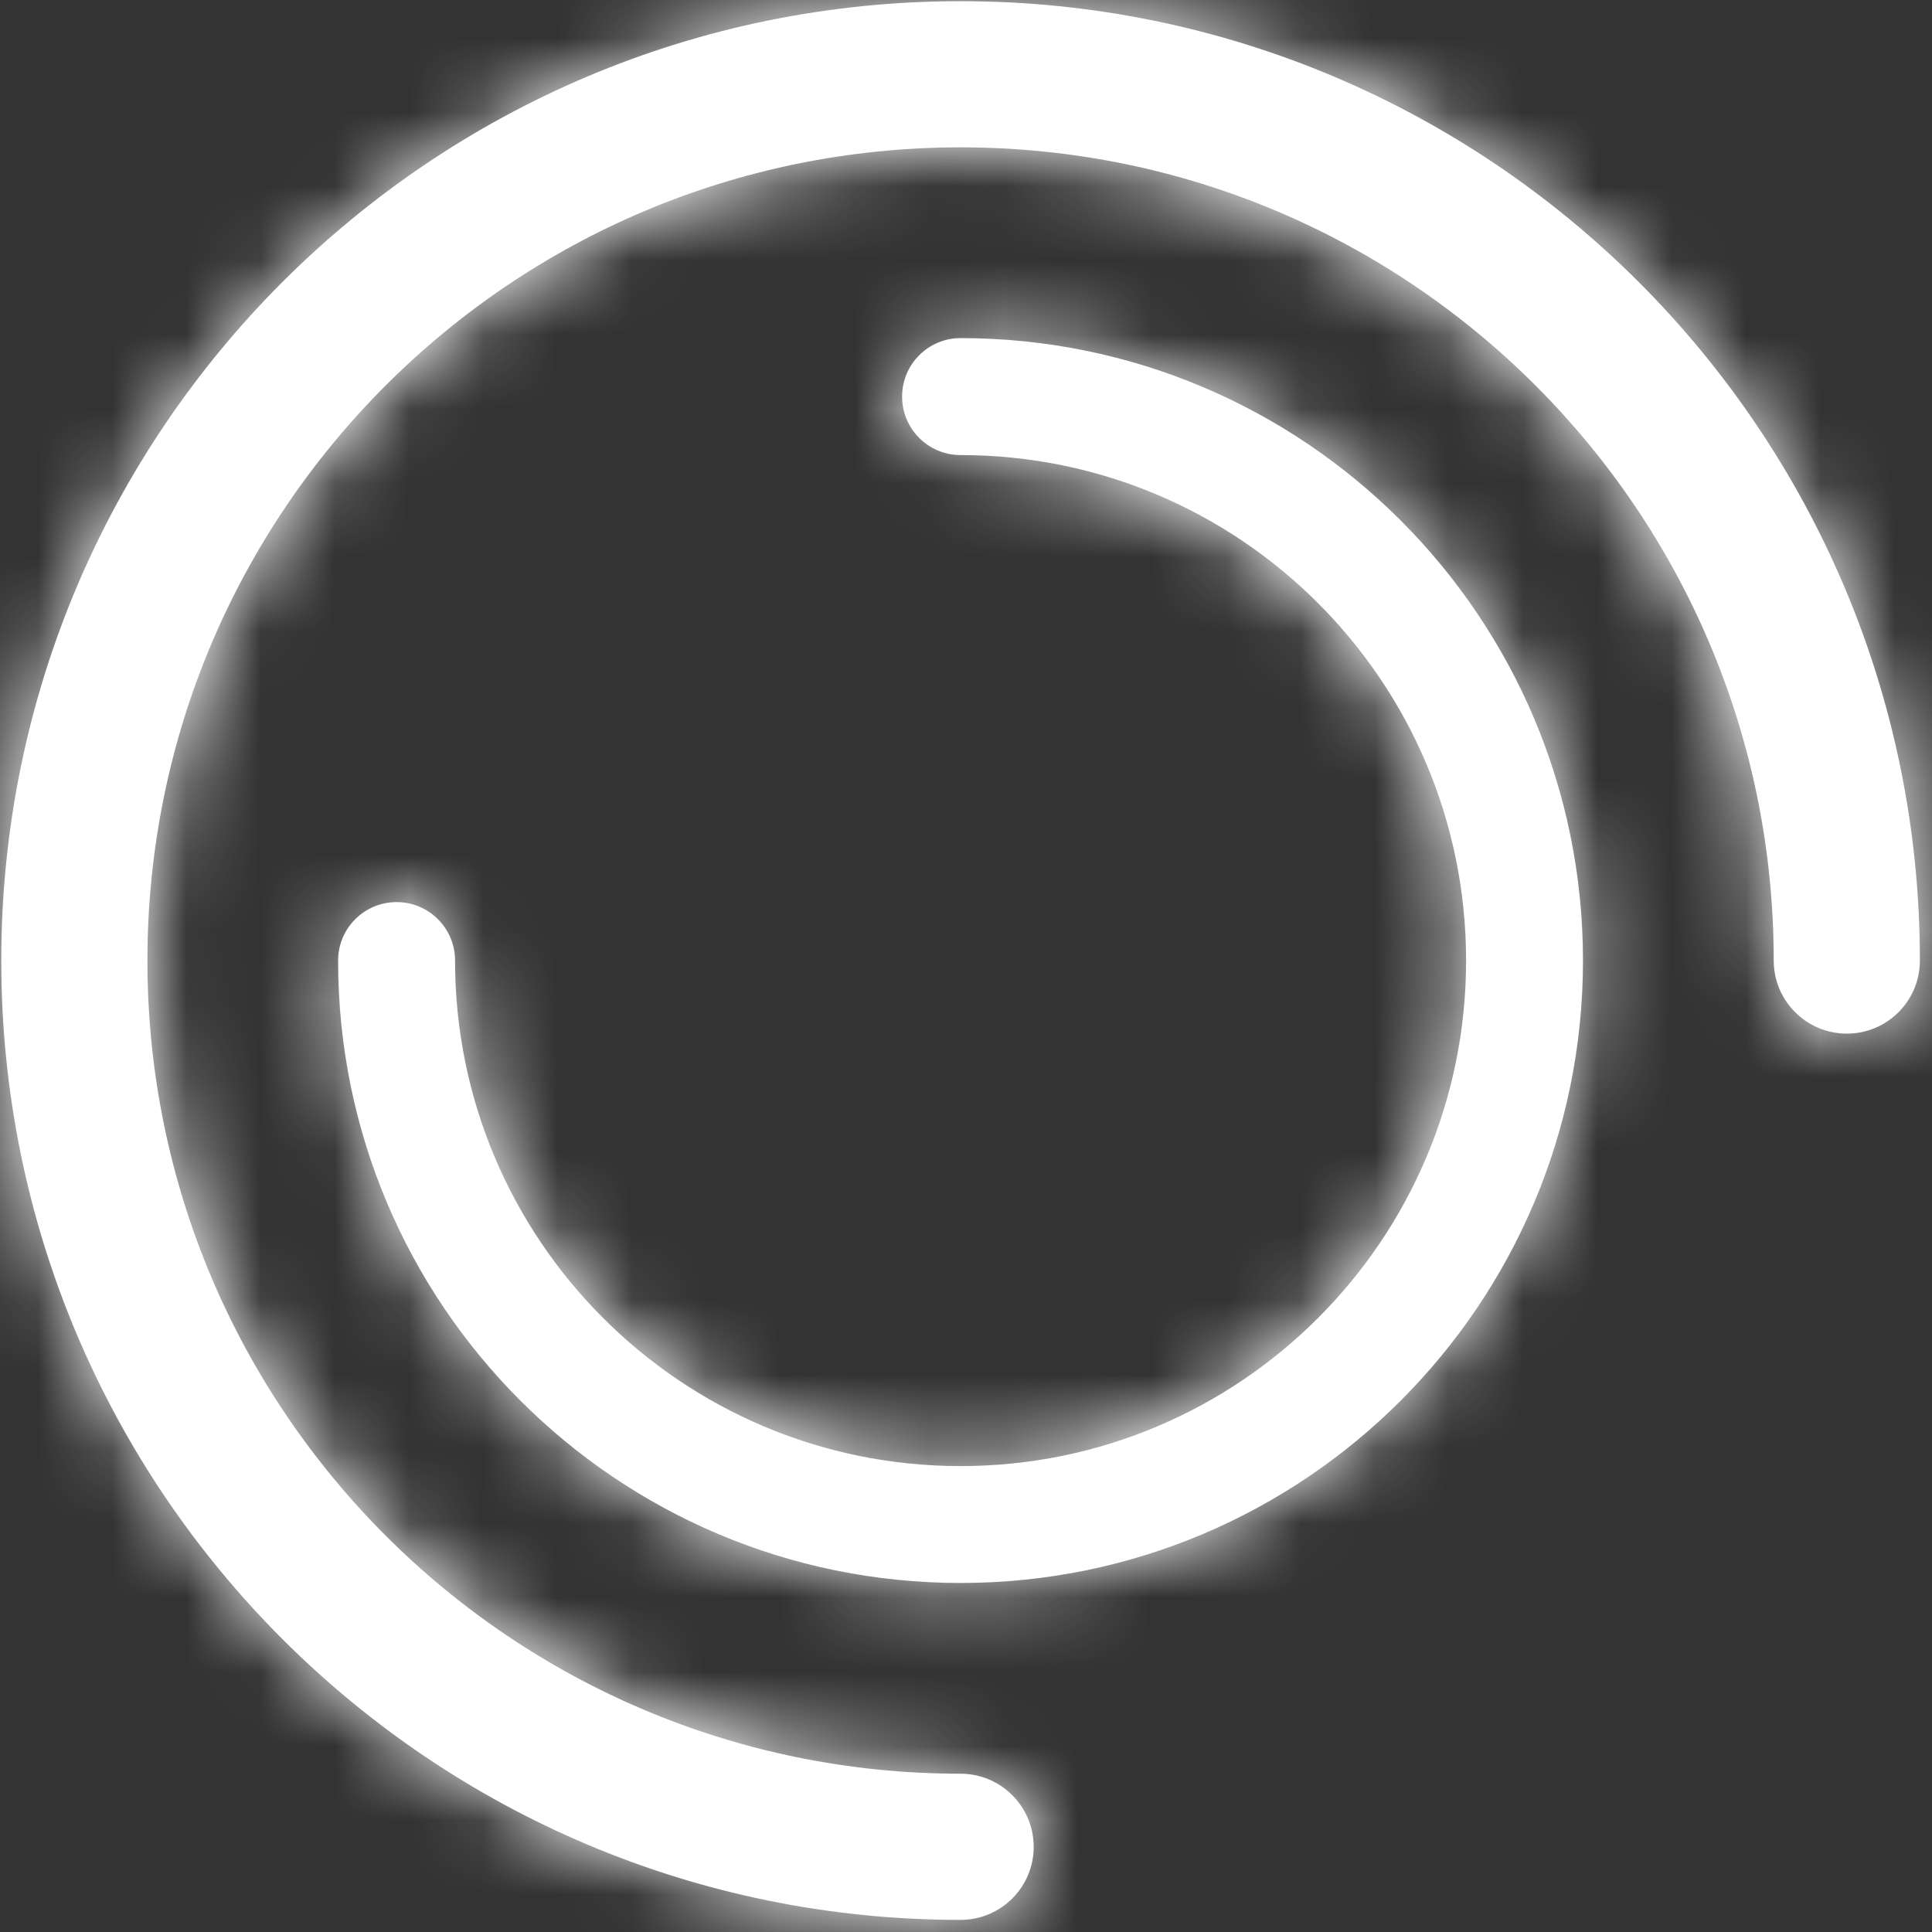
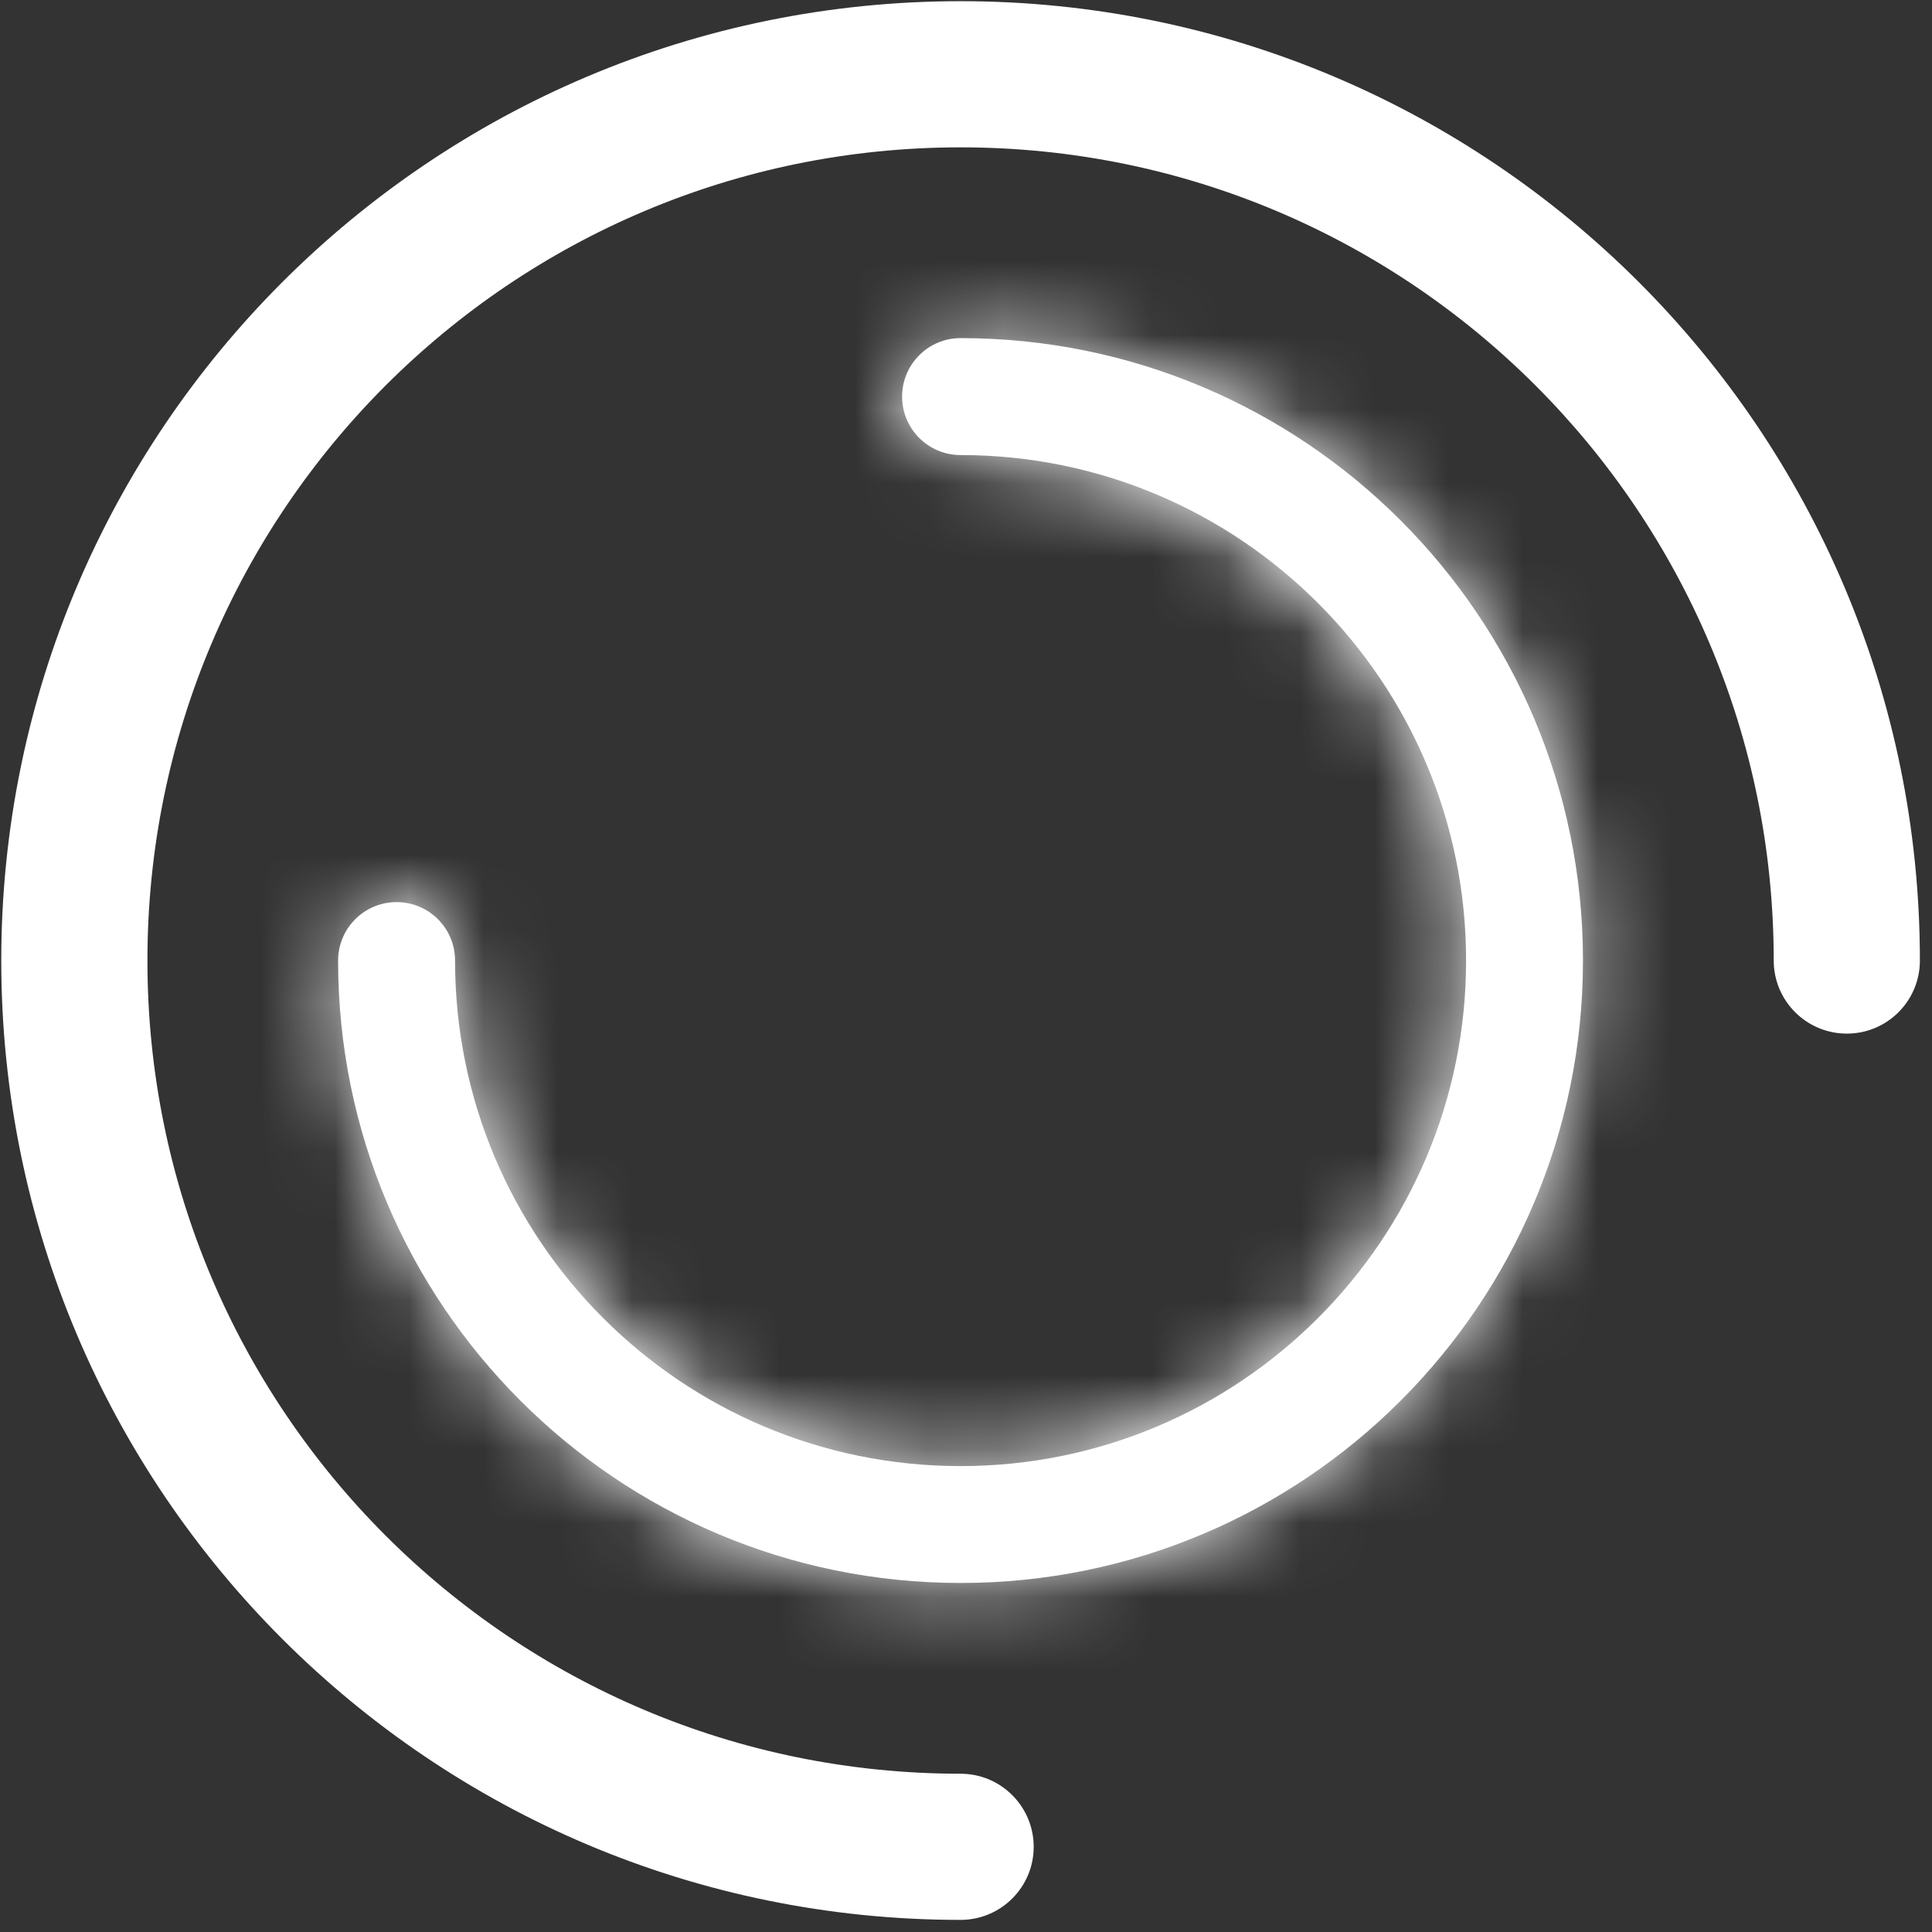
<svg xmlns="http://www.w3.org/2000/svg" width="26" height="26" viewBox="0 0 26 26" fill="none">
  <rect x="0" y="0" width="26" height="26" fill="#333333" stroke="none" />
  <mask id="path-1-inside-1" fill="white">
-     <path fill-rule="evenodd" clip-rule="evenodd" d="M12.927 1.983C6.883 1.983 1.984 6.883 1.984 12.927C1.984 18.971 6.883 23.87 12.927 23.87C13.47 23.87 13.911 24.311 13.911 24.854C13.911 25.397 13.47 25.837 12.927 25.837C5.797 25.837 0.017 20.057 0.017 12.927C0.017 5.797 5.797 0.016 12.927 0.016C20.057 0.016 25.837 5.797 25.837 12.927C25.837 13.47 25.397 13.91 24.854 13.91C24.311 13.91 23.87 13.47 23.87 12.927C23.87 6.883 18.971 1.983 12.927 1.983Z" />
-   </mask>
+     </mask>
  <path fill-rule="evenodd" clip-rule="evenodd" d="M12.927 1.983C6.883 1.983 1.984 6.883 1.984 12.927C1.984 18.971 6.883 23.87 12.927 23.87C13.47 23.87 13.911 24.311 13.911 24.854C13.911 25.397 13.47 25.837 12.927 25.837C5.797 25.837 0.017 20.057 0.017 12.927C0.017 5.797 5.797 0.016 12.927 0.016C20.057 0.016 25.837 5.797 25.837 12.927C25.837 13.47 25.397 13.91 24.854 13.91C24.311 13.91 23.87 13.47 23.87 12.927C23.87 6.883 18.971 1.983 12.927 1.983Z" fill="white" />
-   <path d="M3.951 12.927C3.951 7.969 7.969 3.951 12.927 3.951V0.016C5.797 0.016 0.017 5.797 0.017 12.927H3.951ZM12.927 21.903C7.969 21.903 3.951 17.884 3.951 12.927H0.017C0.017 20.057 5.797 25.837 12.927 25.837V21.903ZM15.877 24.854C15.877 23.224 14.556 21.903 12.927 21.903V25.837C12.384 25.837 11.944 25.397 11.944 24.854H15.877ZM12.927 27.804C14.556 27.804 15.877 26.483 15.877 24.854H11.944C11.944 24.311 12.384 23.87 12.927 23.87V27.804ZM-1.95 12.927C-1.95 21.143 4.71 27.804 12.927 27.804V23.87C6.883 23.87 1.984 18.971 1.984 12.927H-1.95ZM12.927 -1.951C4.71 -1.951 -1.95 4.71 -1.95 12.927H1.984C1.984 6.883 6.883 1.983 12.927 1.983V-1.951ZM27.804 12.927C27.804 4.71 21.143 -1.951 12.927 -1.951V1.983C18.971 1.983 23.87 6.883 23.87 12.927H27.804ZM24.854 15.877C26.483 15.877 27.804 14.556 27.804 12.927H23.87C23.87 12.384 24.311 11.943 24.854 11.943V15.877ZM21.903 12.927C21.903 14.556 23.224 15.877 24.854 15.877V11.943C25.397 11.943 25.837 12.384 25.837 12.927H21.903ZM12.927 3.951C17.884 3.951 21.903 7.969 21.903 12.927H25.837C25.837 5.797 20.057 0.016 12.927 0.016V3.951Z" fill="white" mask="url(#path-1-inside-1)" />
  <mask id="path-3-inside-2" fill="white">
    <path fill-rule="evenodd" clip-rule="evenodd" d="M12.927 19.73C16.684 19.73 19.73 16.684 19.73 12.927C19.73 9.17 16.684 6.124 12.927 6.124C12.492 6.124 12.14 5.772 12.14 5.337C12.14 4.903 12.492 4.55 12.927 4.55C17.553 4.55 21.303 8.301 21.303 12.927C21.303 17.553 17.553 21.303 12.927 21.303C8.301 21.303 4.55 17.553 4.55 12.927C4.55 12.492 4.903 12.14 5.337 12.14C5.772 12.14 6.124 12.492 6.124 12.927C6.124 16.684 9.17 19.73 12.927 19.73Z" />
  </mask>
  <path fill-rule="evenodd" clip-rule="evenodd" d="M12.927 19.73C16.684 19.73 19.73 16.684 19.73 12.927C19.73 9.17 16.684 6.124 12.927 6.124C12.492 6.124 12.14 5.772 12.14 5.337C12.14 4.903 12.492 4.55 12.927 4.55C17.553 4.55 21.303 8.301 21.303 12.927C21.303 17.553 17.553 21.303 12.927 21.303C8.301 21.303 4.55 17.553 4.55 12.927C4.55 12.492 4.903 12.14 5.337 12.14C5.772 12.14 6.124 12.492 6.124 12.927C6.124 16.684 9.17 19.73 12.927 19.73Z" fill="white" />
  <path d="M18.156 12.927C18.156 15.815 15.815 18.156 12.927 18.156L12.927 21.303C17.553 21.303 21.303 17.553 21.303 12.927L18.156 12.927ZM12.927 7.697C15.815 7.697 18.156 10.039 18.156 12.927L21.303 12.927C21.303 8.301 17.553 4.55 12.927 4.55L12.927 7.697ZM10.566 5.337C10.566 6.641 11.623 7.697 12.927 7.697L12.927 4.55C13.361 4.55 13.714 4.903 13.714 5.337L10.566 5.337ZM12.927 2.977C11.623 2.977 10.566 4.033 10.566 5.337L13.714 5.337C13.714 5.772 13.361 6.124 12.927 6.124L12.927 2.977ZM22.877 12.927C22.877 7.431 18.422 2.977 12.927 2.977L12.927 6.124C16.684 6.124 19.73 9.17 19.73 12.927L22.877 12.927ZM12.927 22.877C18.422 22.877 22.877 18.422 22.877 12.927L19.73 12.927C19.73 16.684 16.684 19.73 12.927 19.73L12.927 22.877ZM2.977 12.927C2.977 18.422 7.432 22.877 12.927 22.877L12.927 19.73C9.17 19.73 6.124 16.684 6.124 12.927L2.977 12.927ZM5.337 10.566C4.034 10.566 2.977 11.623 2.977 12.927L6.124 12.927C6.124 13.361 5.772 13.714 5.337 13.714L5.337 10.566ZM7.698 12.927C7.698 11.623 6.641 10.566 5.337 10.566L5.337 13.714C4.903 13.714 4.55 13.361 4.55 12.927L7.698 12.927ZM12.927 18.156C10.039 18.156 7.698 15.815 7.698 12.927L4.55 12.927C4.55 17.553 8.301 21.303 12.927 21.303L12.927 18.156Z" fill="white" mask="url(#path-3-inside-2)" />
</svg>